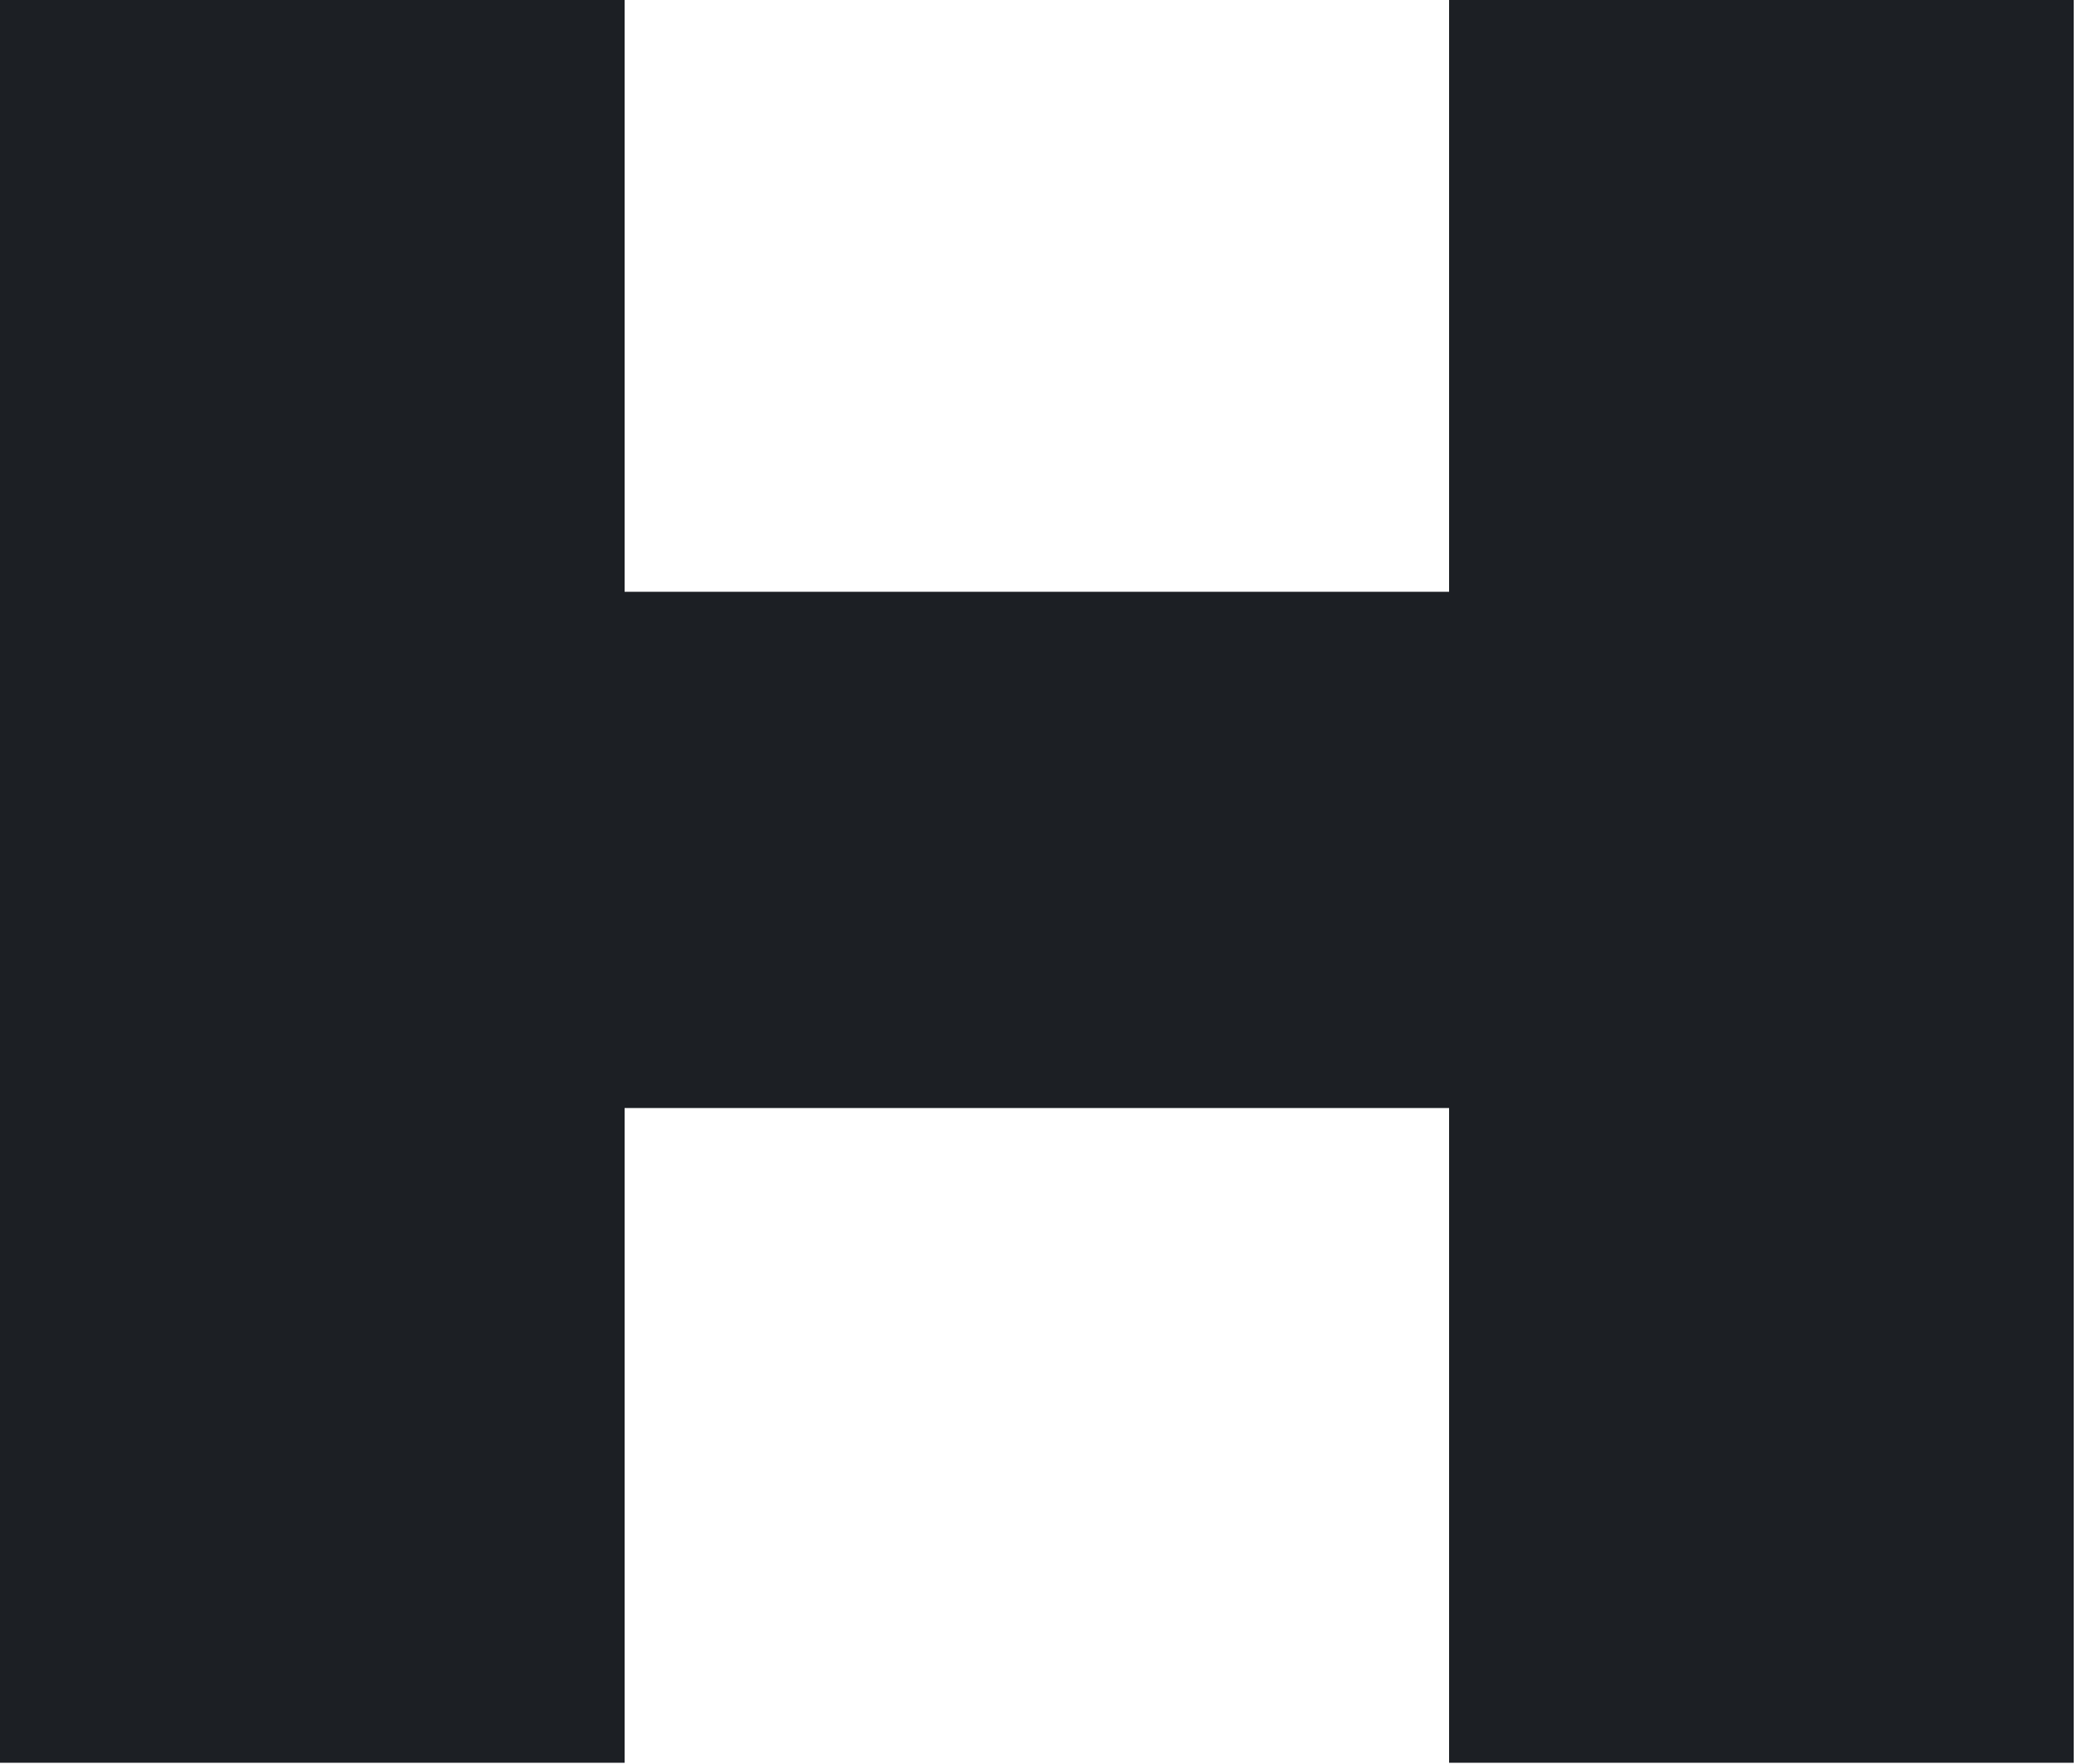
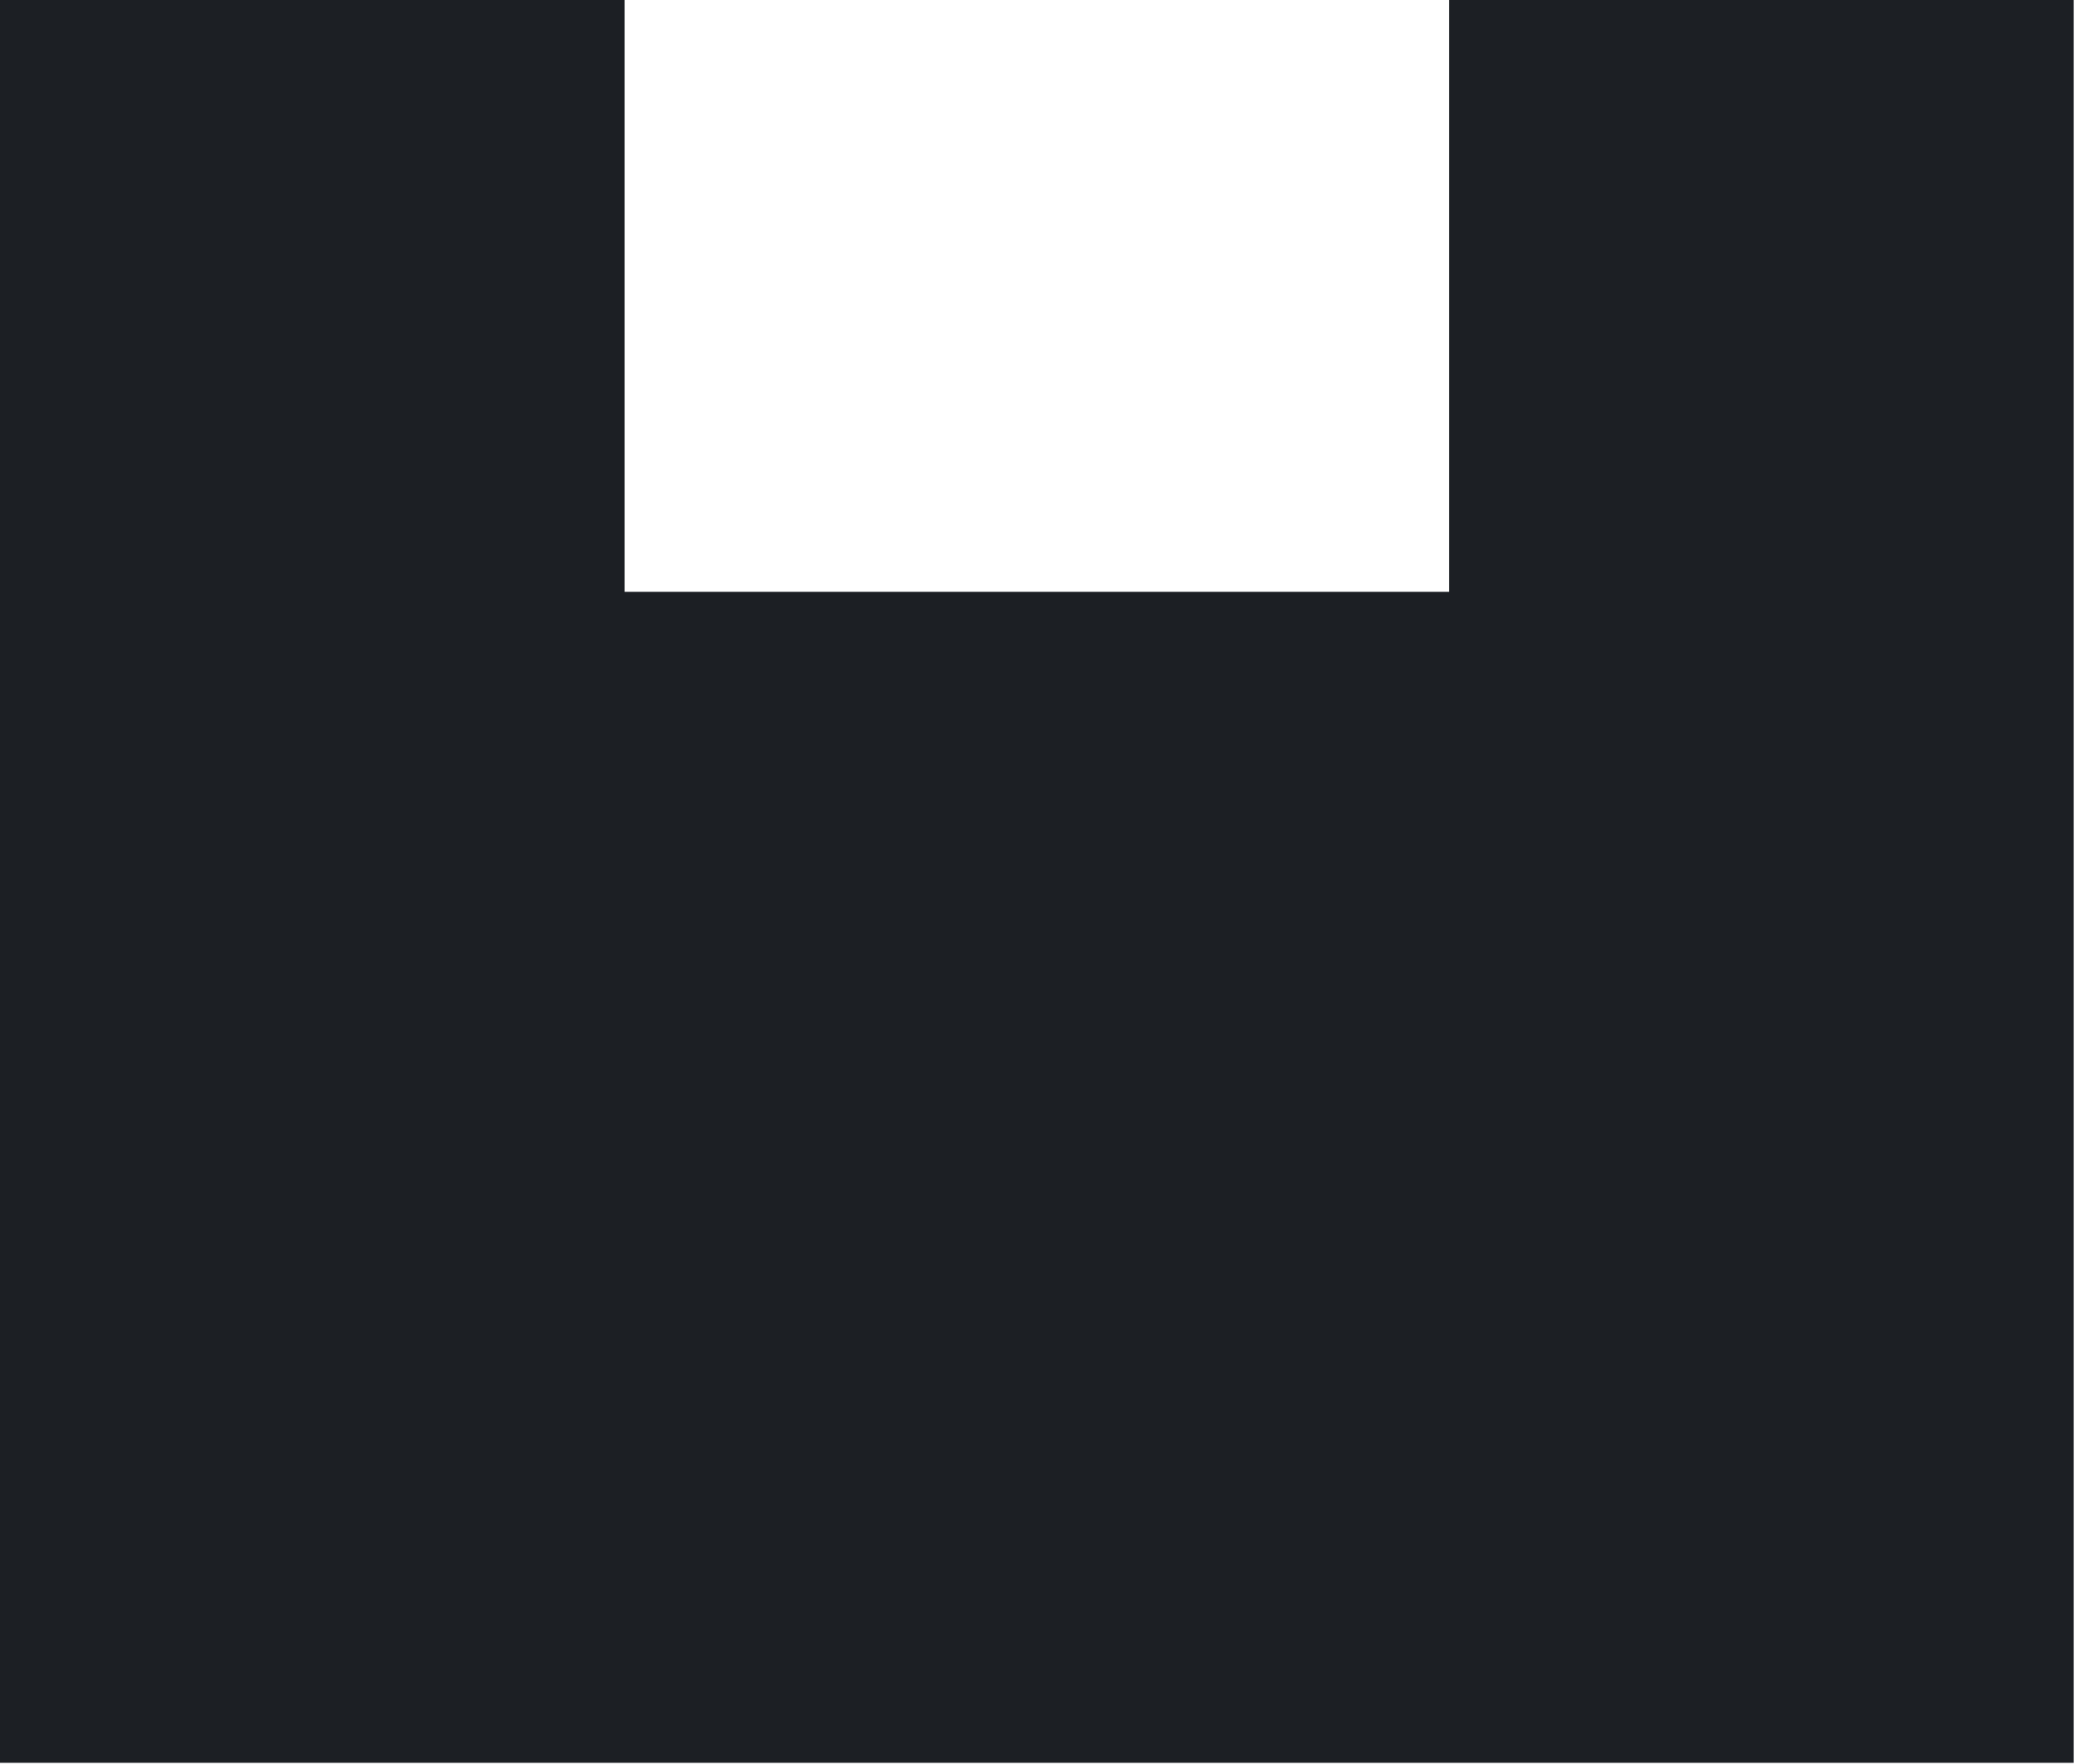
<svg xmlns="http://www.w3.org/2000/svg" width="203" height="172" viewBox="0 0 203 172" fill="none">
-   <path d="M141.289 57.696V0H202.19V171.861H141.289V108.027H60.901V171.861H0V0H60.901V57.696H141.289Z" fill="#1C1F24" />
+   <path d="M141.289 57.696V0H202.19V171.861H141.289H60.901V171.861H0V0H60.901V57.696H141.289Z" fill="#1C1F24" />
</svg>